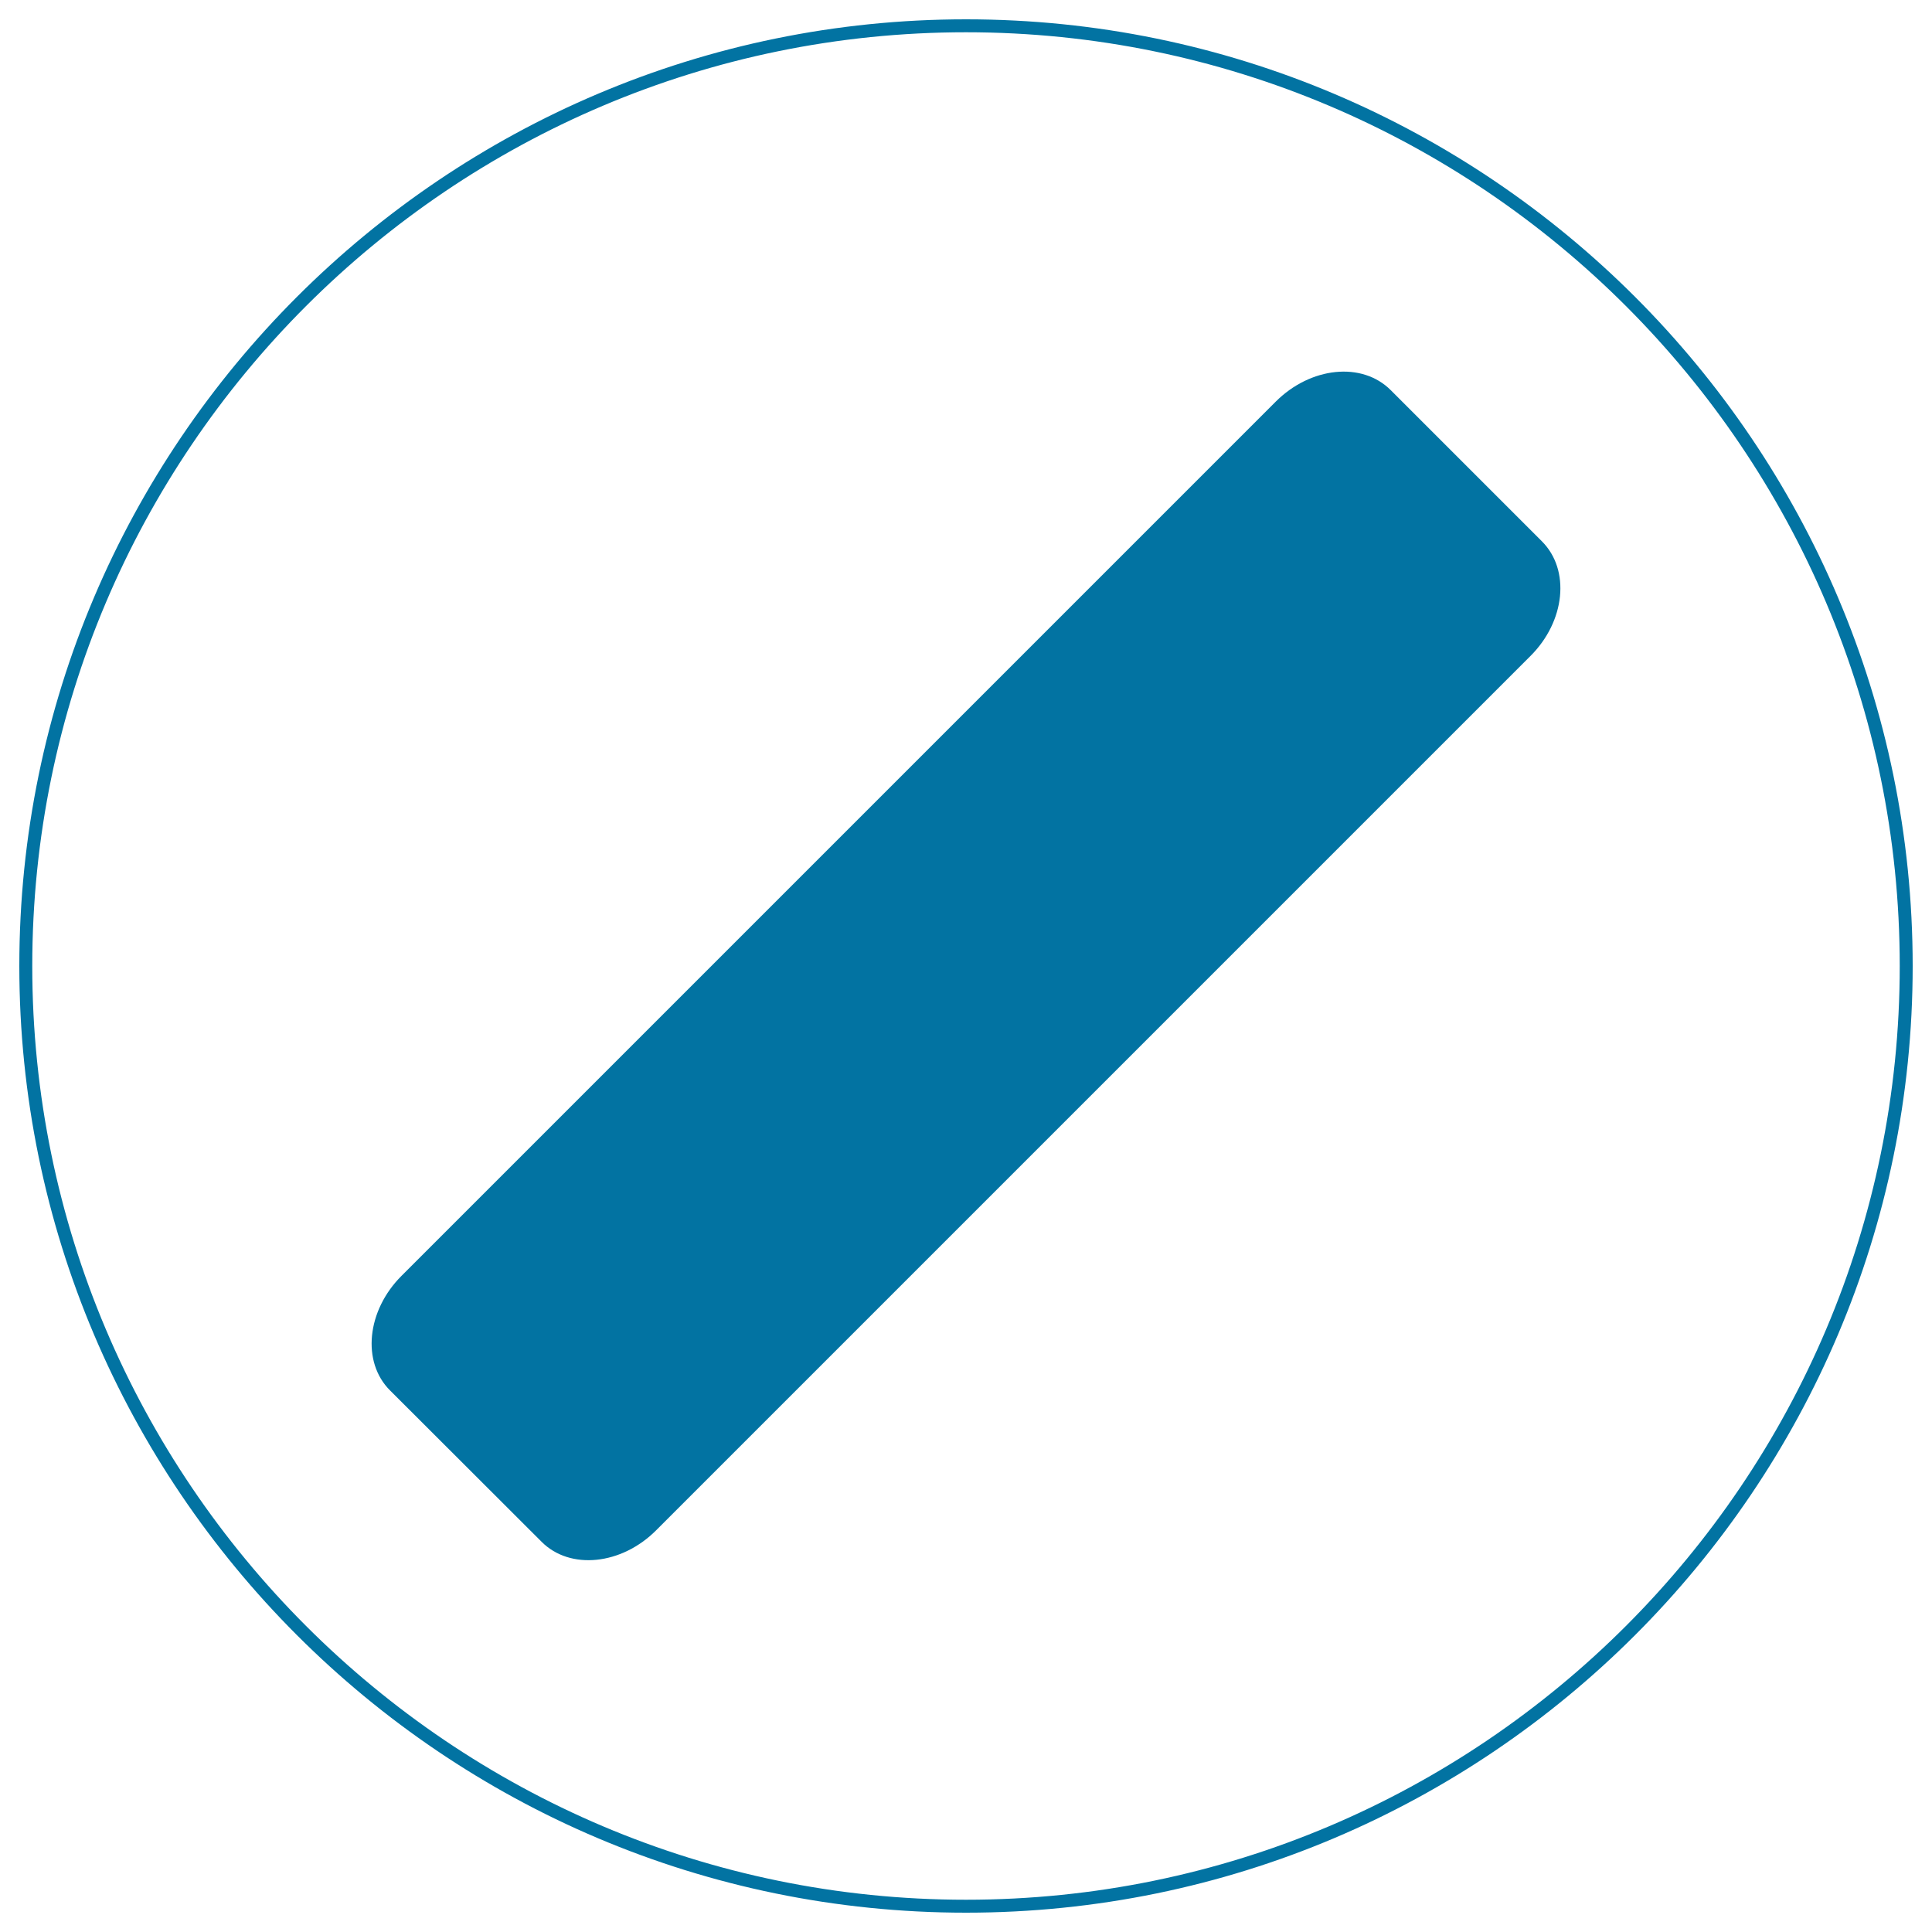
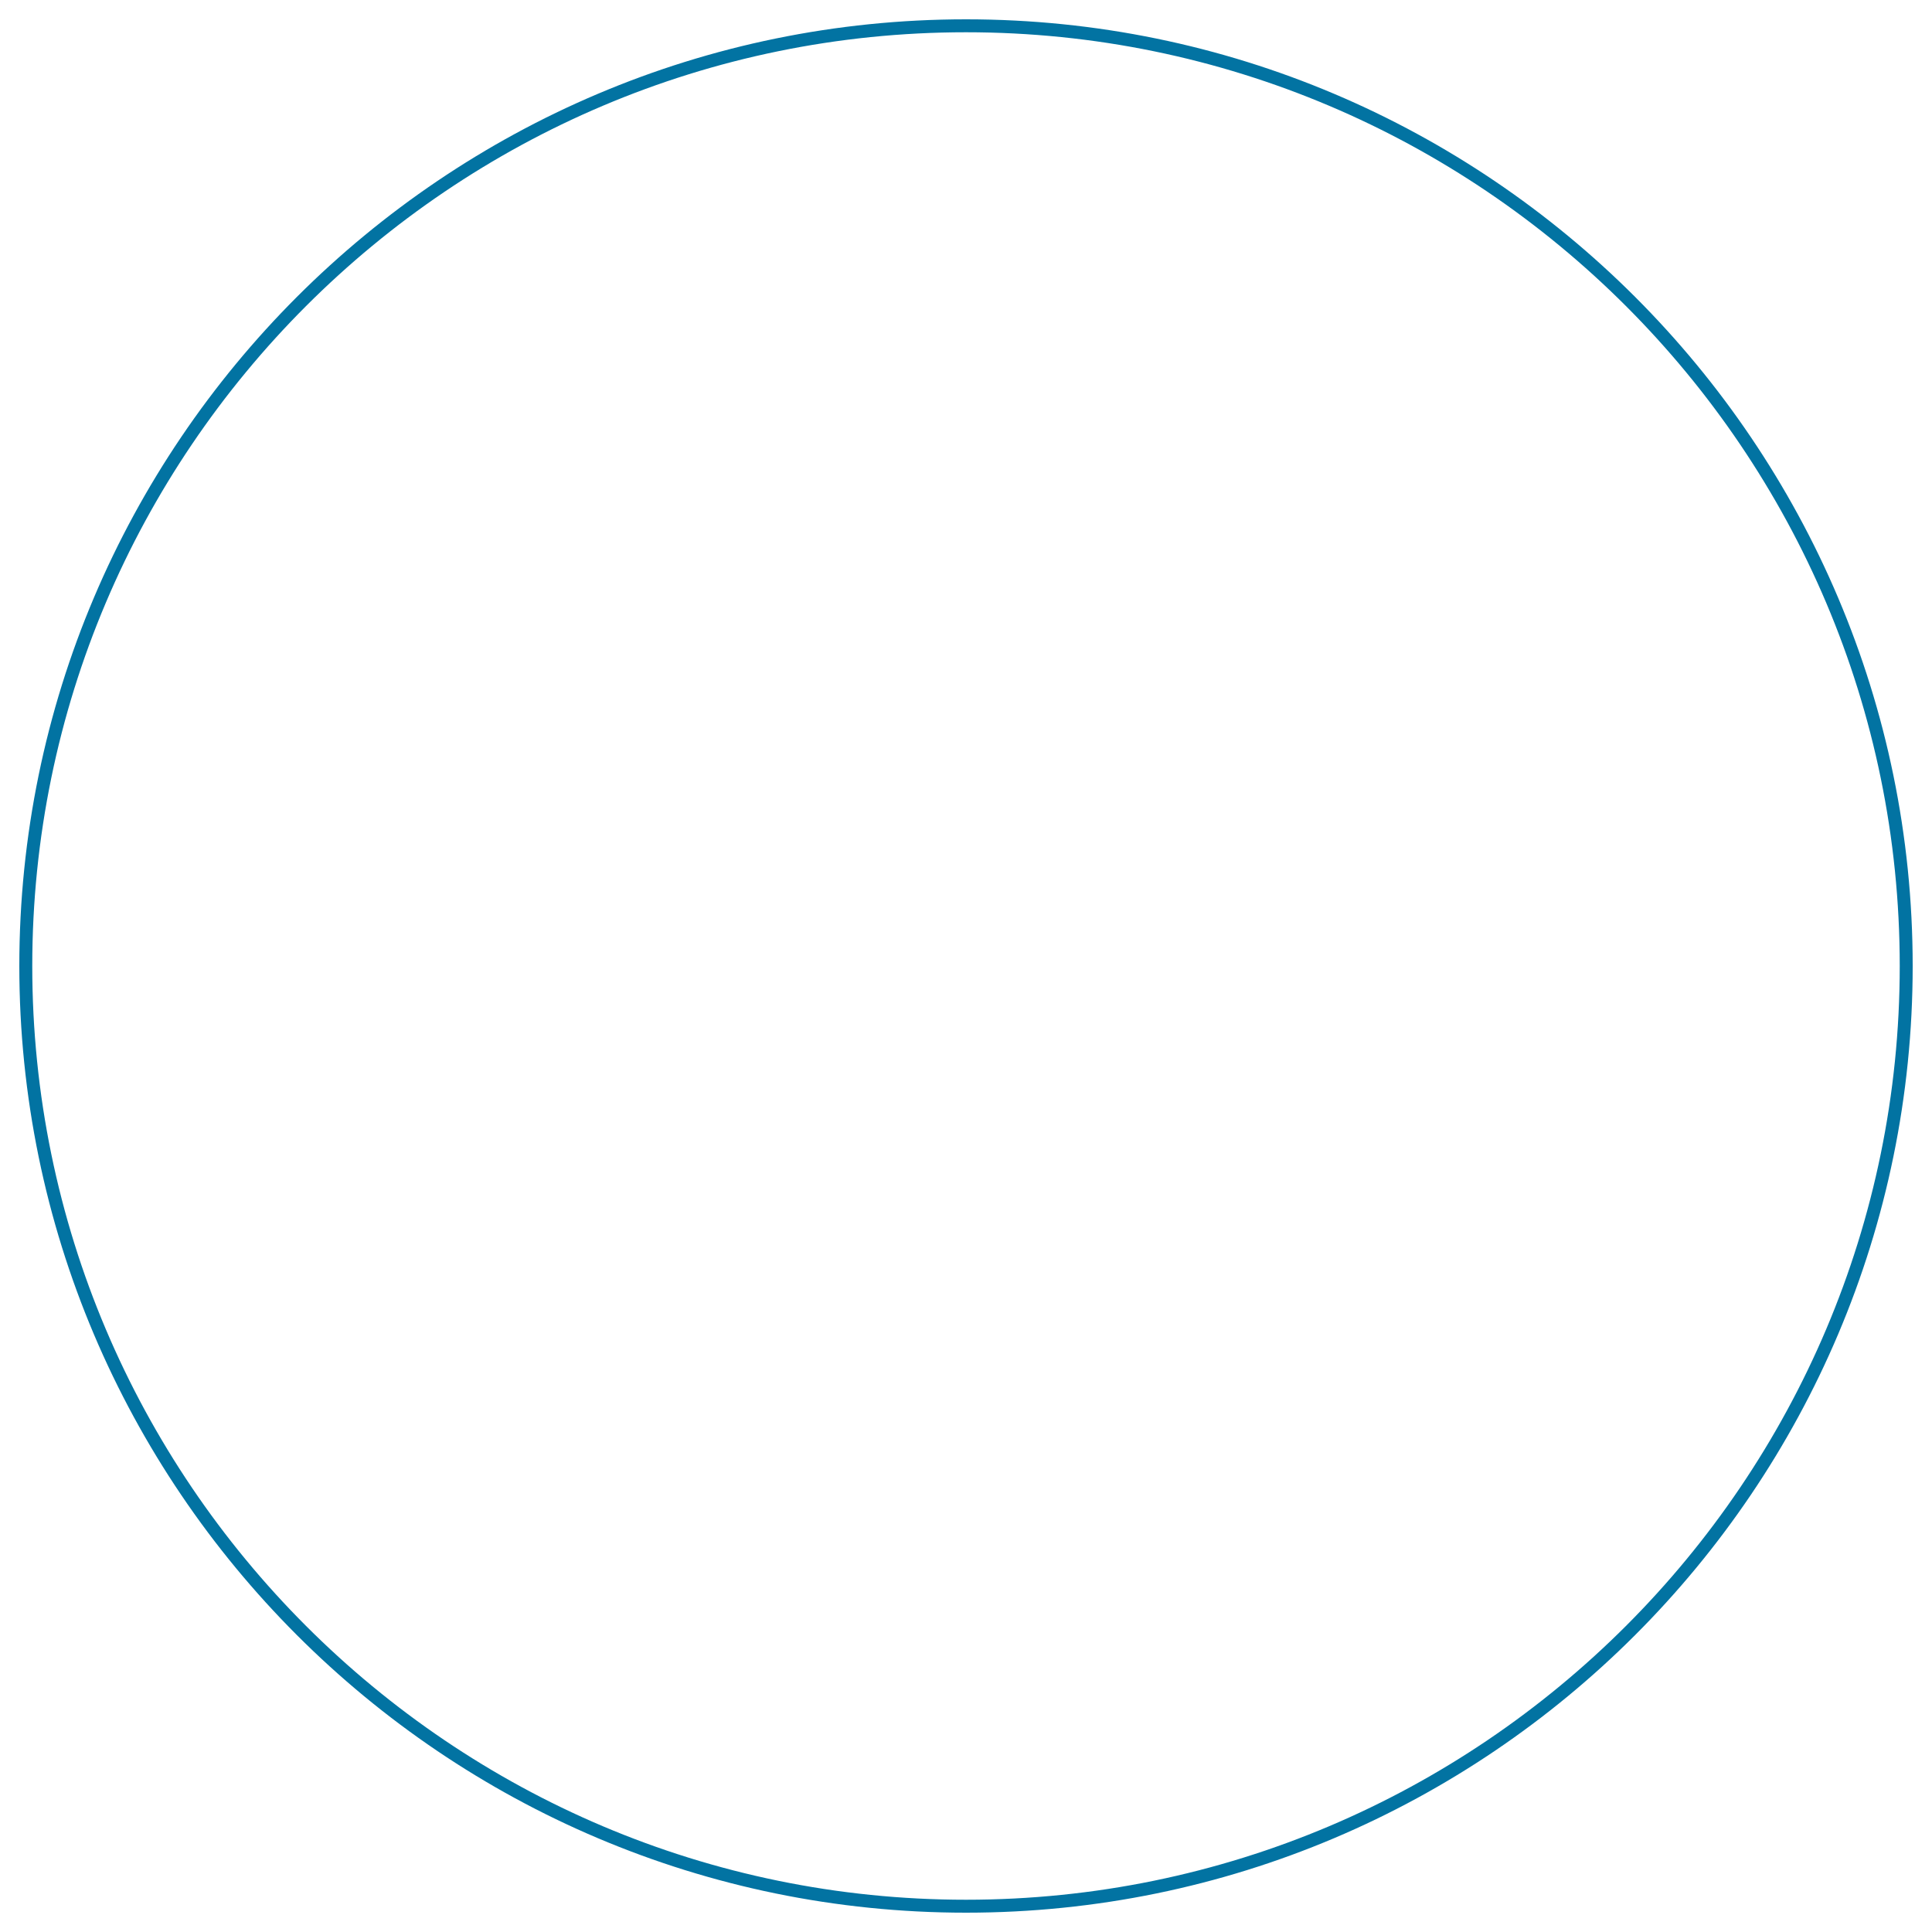
<svg xmlns="http://www.w3.org/2000/svg" viewBox="0 0 1000 1000" style="fill:#0273a2">
  <title>Disable SVG icon</title>
  <path d="M500,990C229.8,990,10,770.2,10,500C10,229.8,229.8,10,500,10c270.2,0,490,219.8,490,490C990,770.2,770.2,990,500,990z M500,16.7C233.5,16.7,16.7,233.5,16.7,500c0,266.5,216.8,483.3,483.3,483.3c266.5,0,483.3-216.8,483.3-483.3C983.3,233.5,766.5,16.7,500,16.7z" />
-   <path d="M201.9,719.7c-14.8-14.7-12.1-41.4,6-59.4l452.4-452.4c18.1-18.1,44.7-20.8,59.5-6l78.3,78.3c14.8,14.8,12.1,41.4-6,59.4L339.7,792c-18,18.1-44.7,20.8-59.4,6L201.9,719.7z" />
</svg>